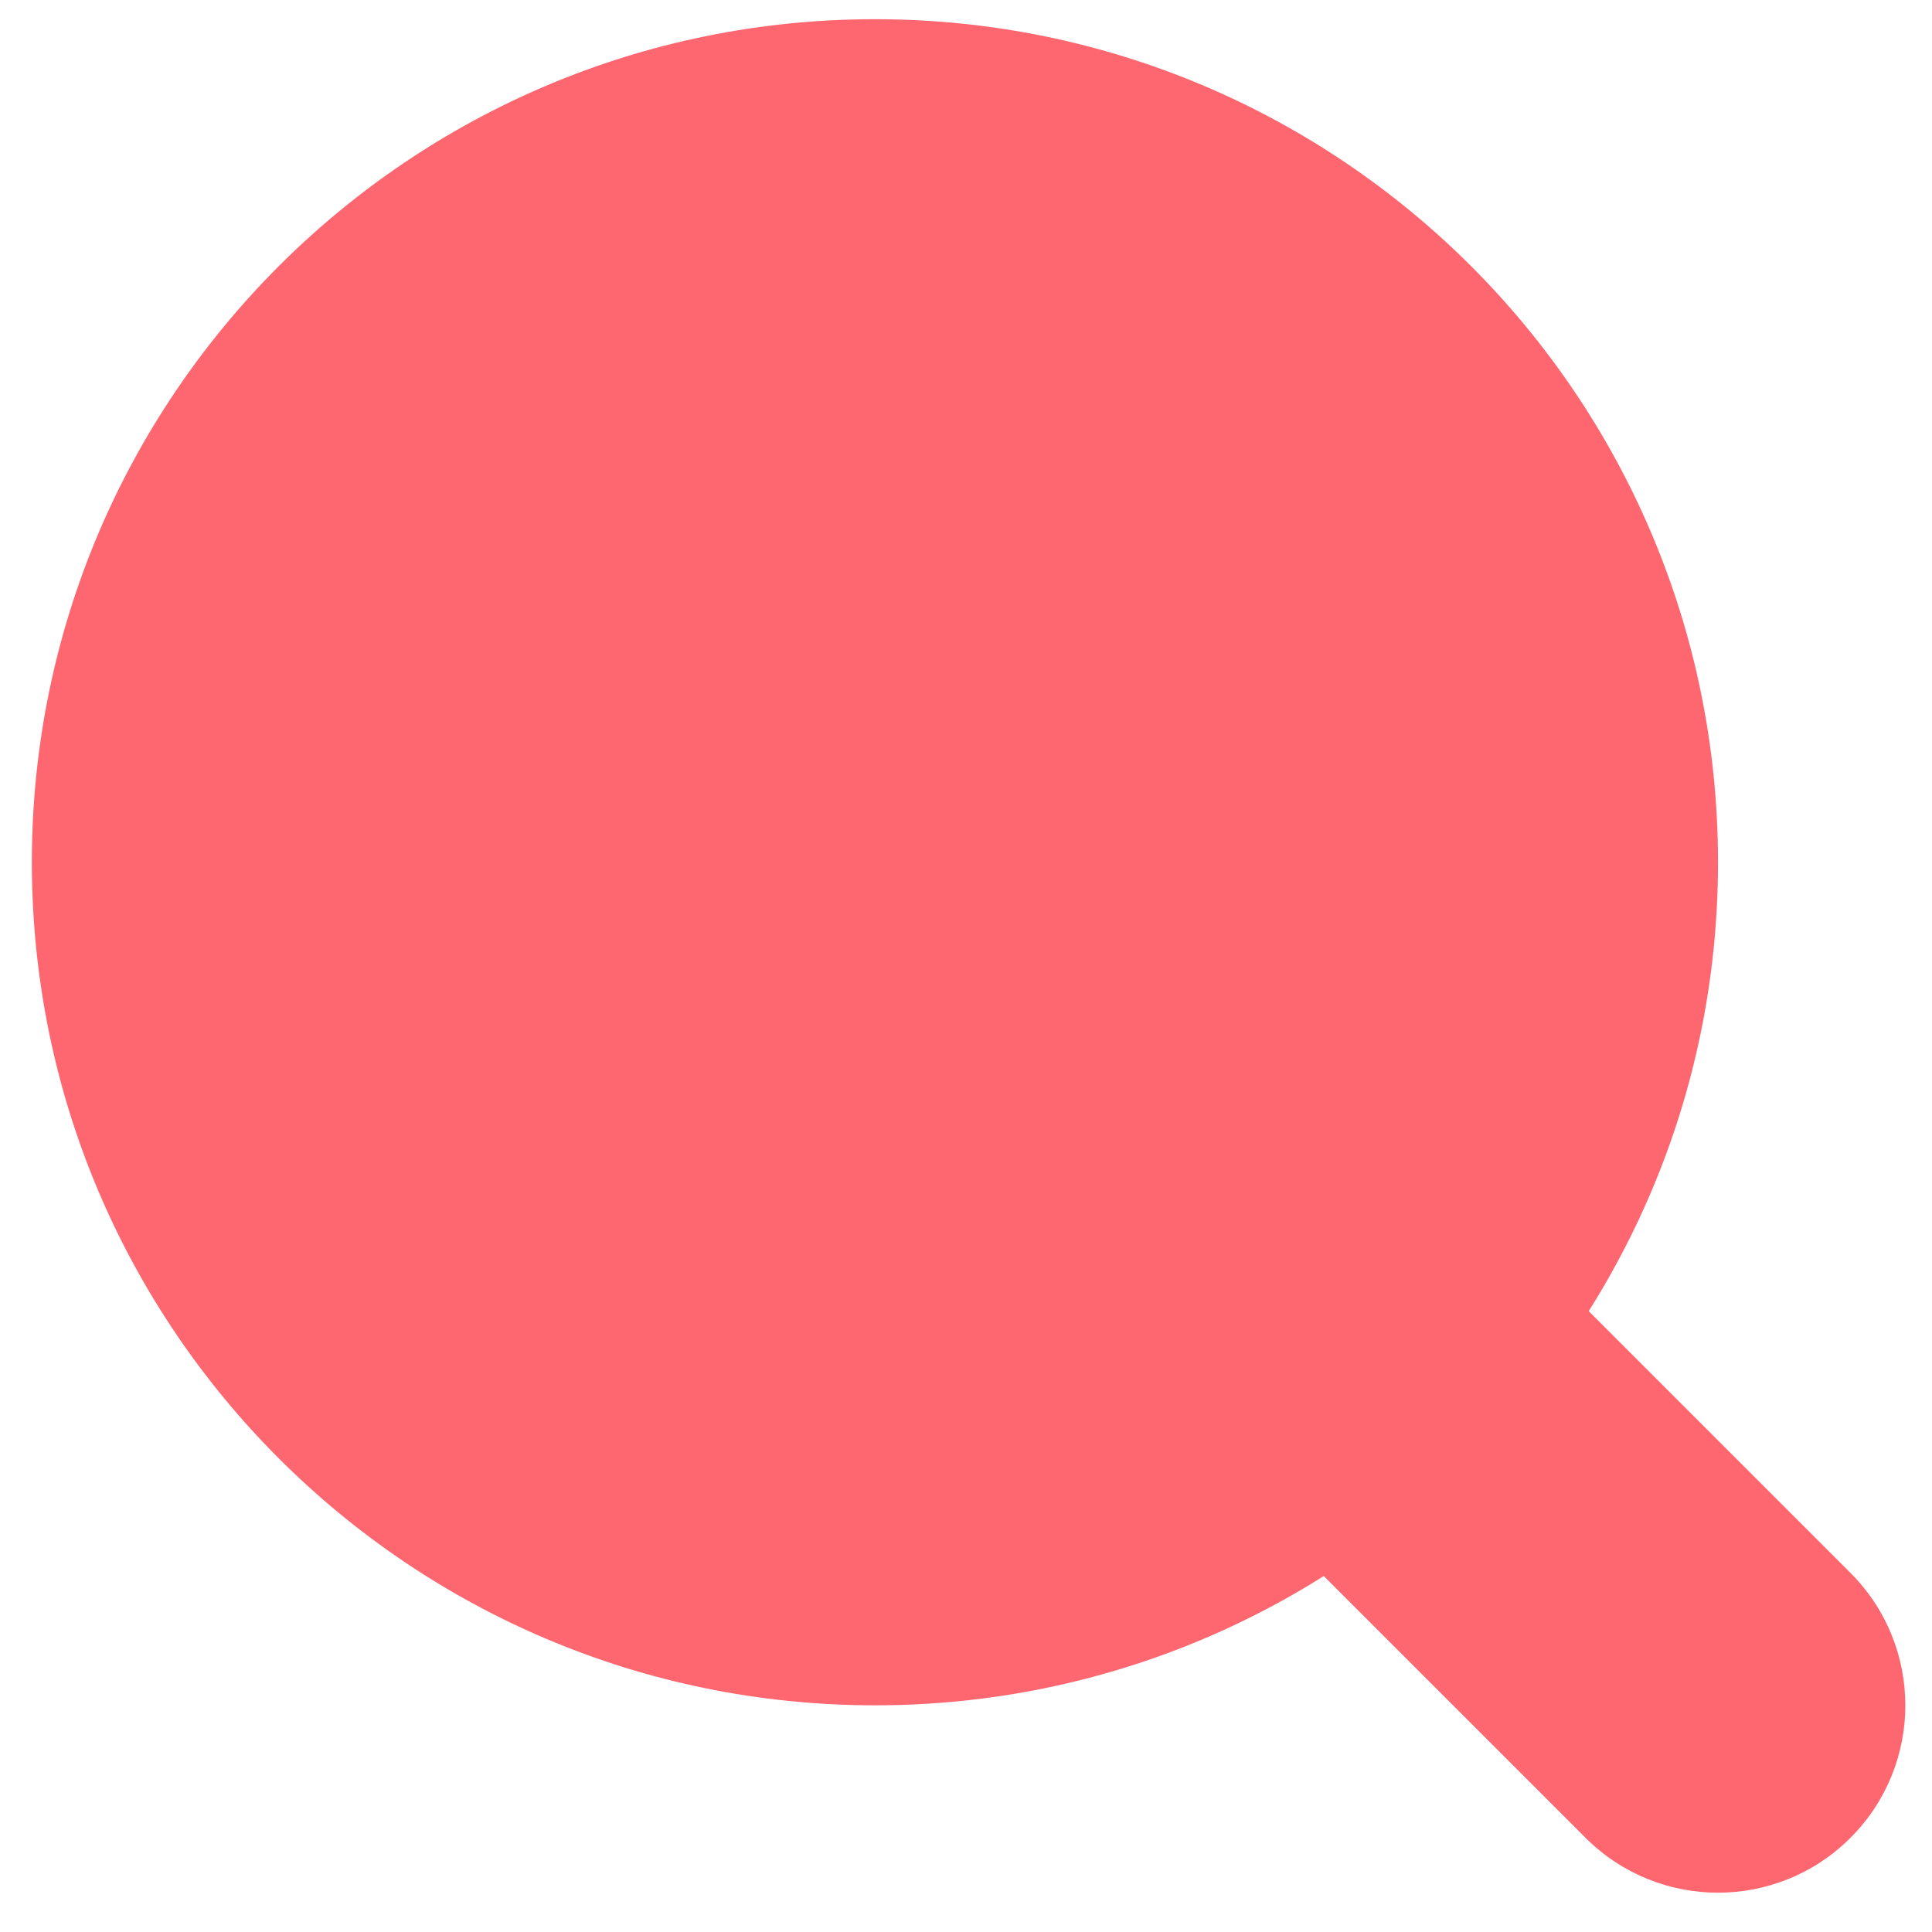
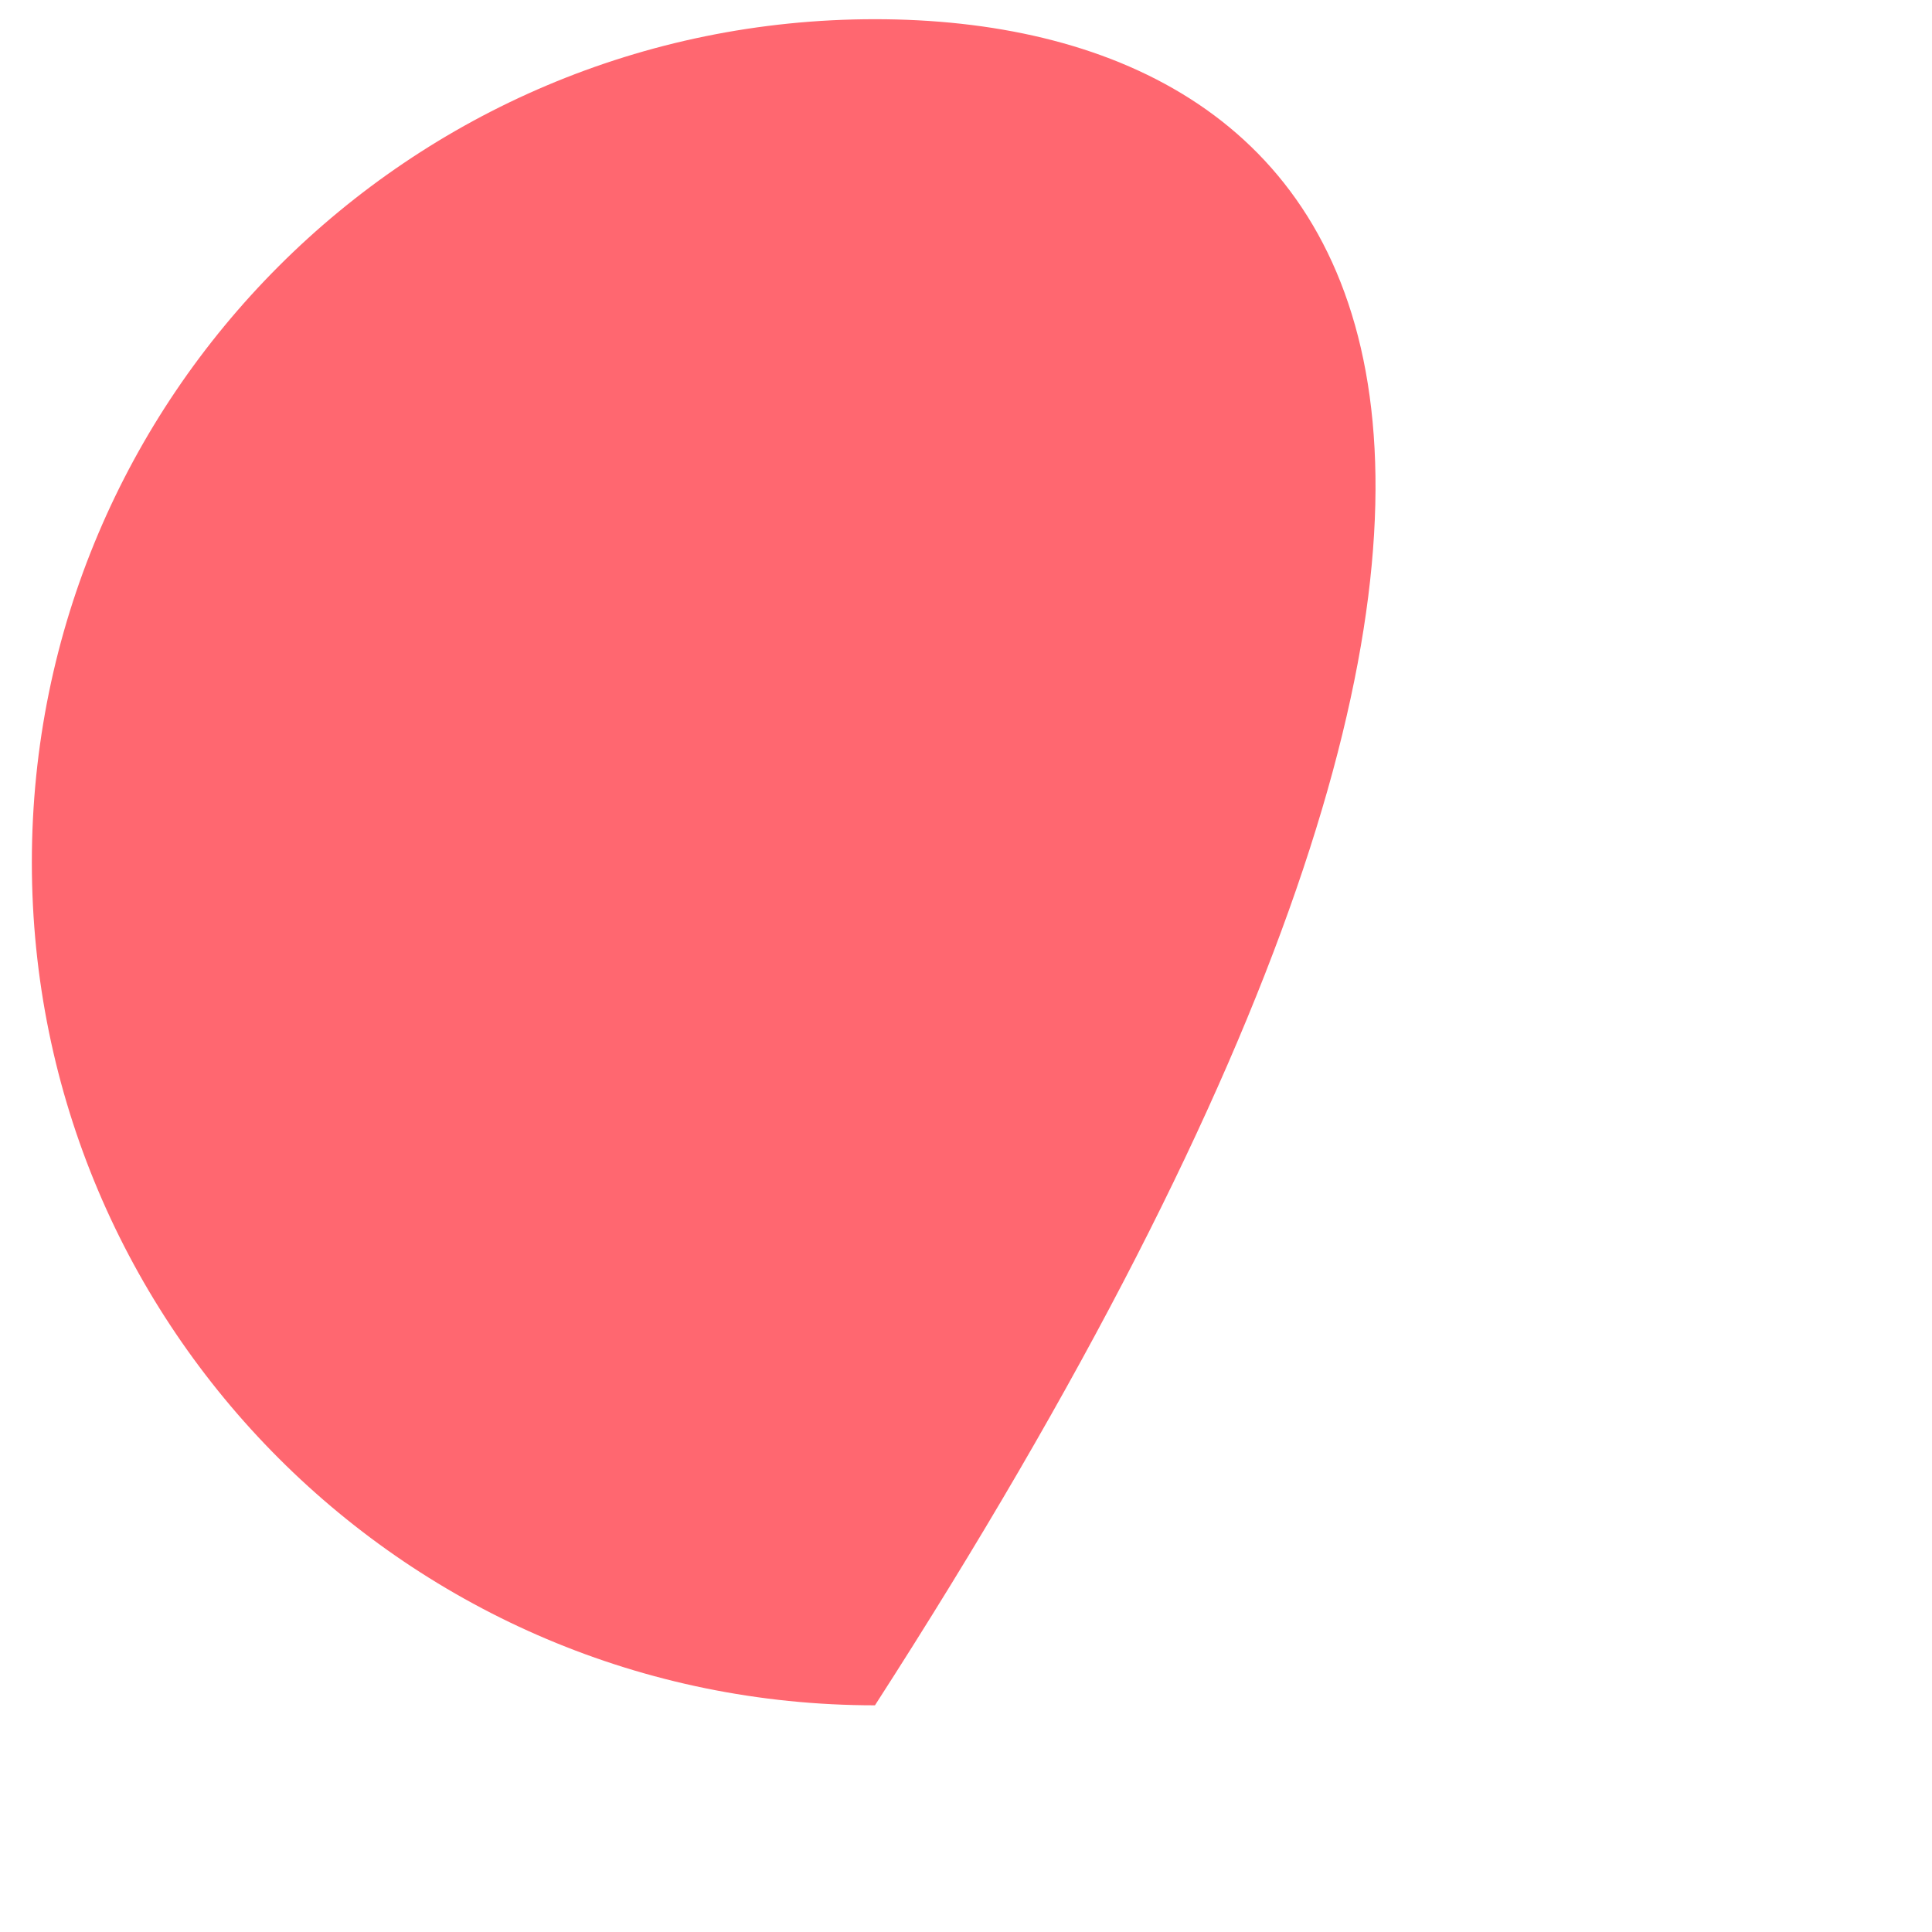
<svg xmlns="http://www.w3.org/2000/svg" width="33" height="33" viewBox="0 0 33 33" fill="none">
-   <path d="M31.607 26.866C31.148 26.407 28.5 23.759 27.126 22.385C25.975 24.212 24.428 25.759 22.601 26.91C23.975 28.284 26.623 30.932 27.082 31.391C28.332 32.641 30.358 32.641 31.607 31.391C32.857 30.142 32.857 28.116 31.607 26.866Z" fill="#FF6770" />
-   <path d="M14.945 29.128C22.898 29.128 29.345 22.681 29.345 14.728C29.345 6.775 22.898 0.328 14.945 0.328C6.992 0.328 0.544 6.775 0.544 14.728C0.544 22.681 6.992 29.128 14.945 29.128Z" fill="#FF6770" />
+   <path d="M14.945 29.128C29.345 6.775 22.898 0.328 14.945 0.328C6.992 0.328 0.544 6.775 0.544 14.728C0.544 22.681 6.992 29.128 14.945 29.128Z" fill="#FF6770" />
</svg>